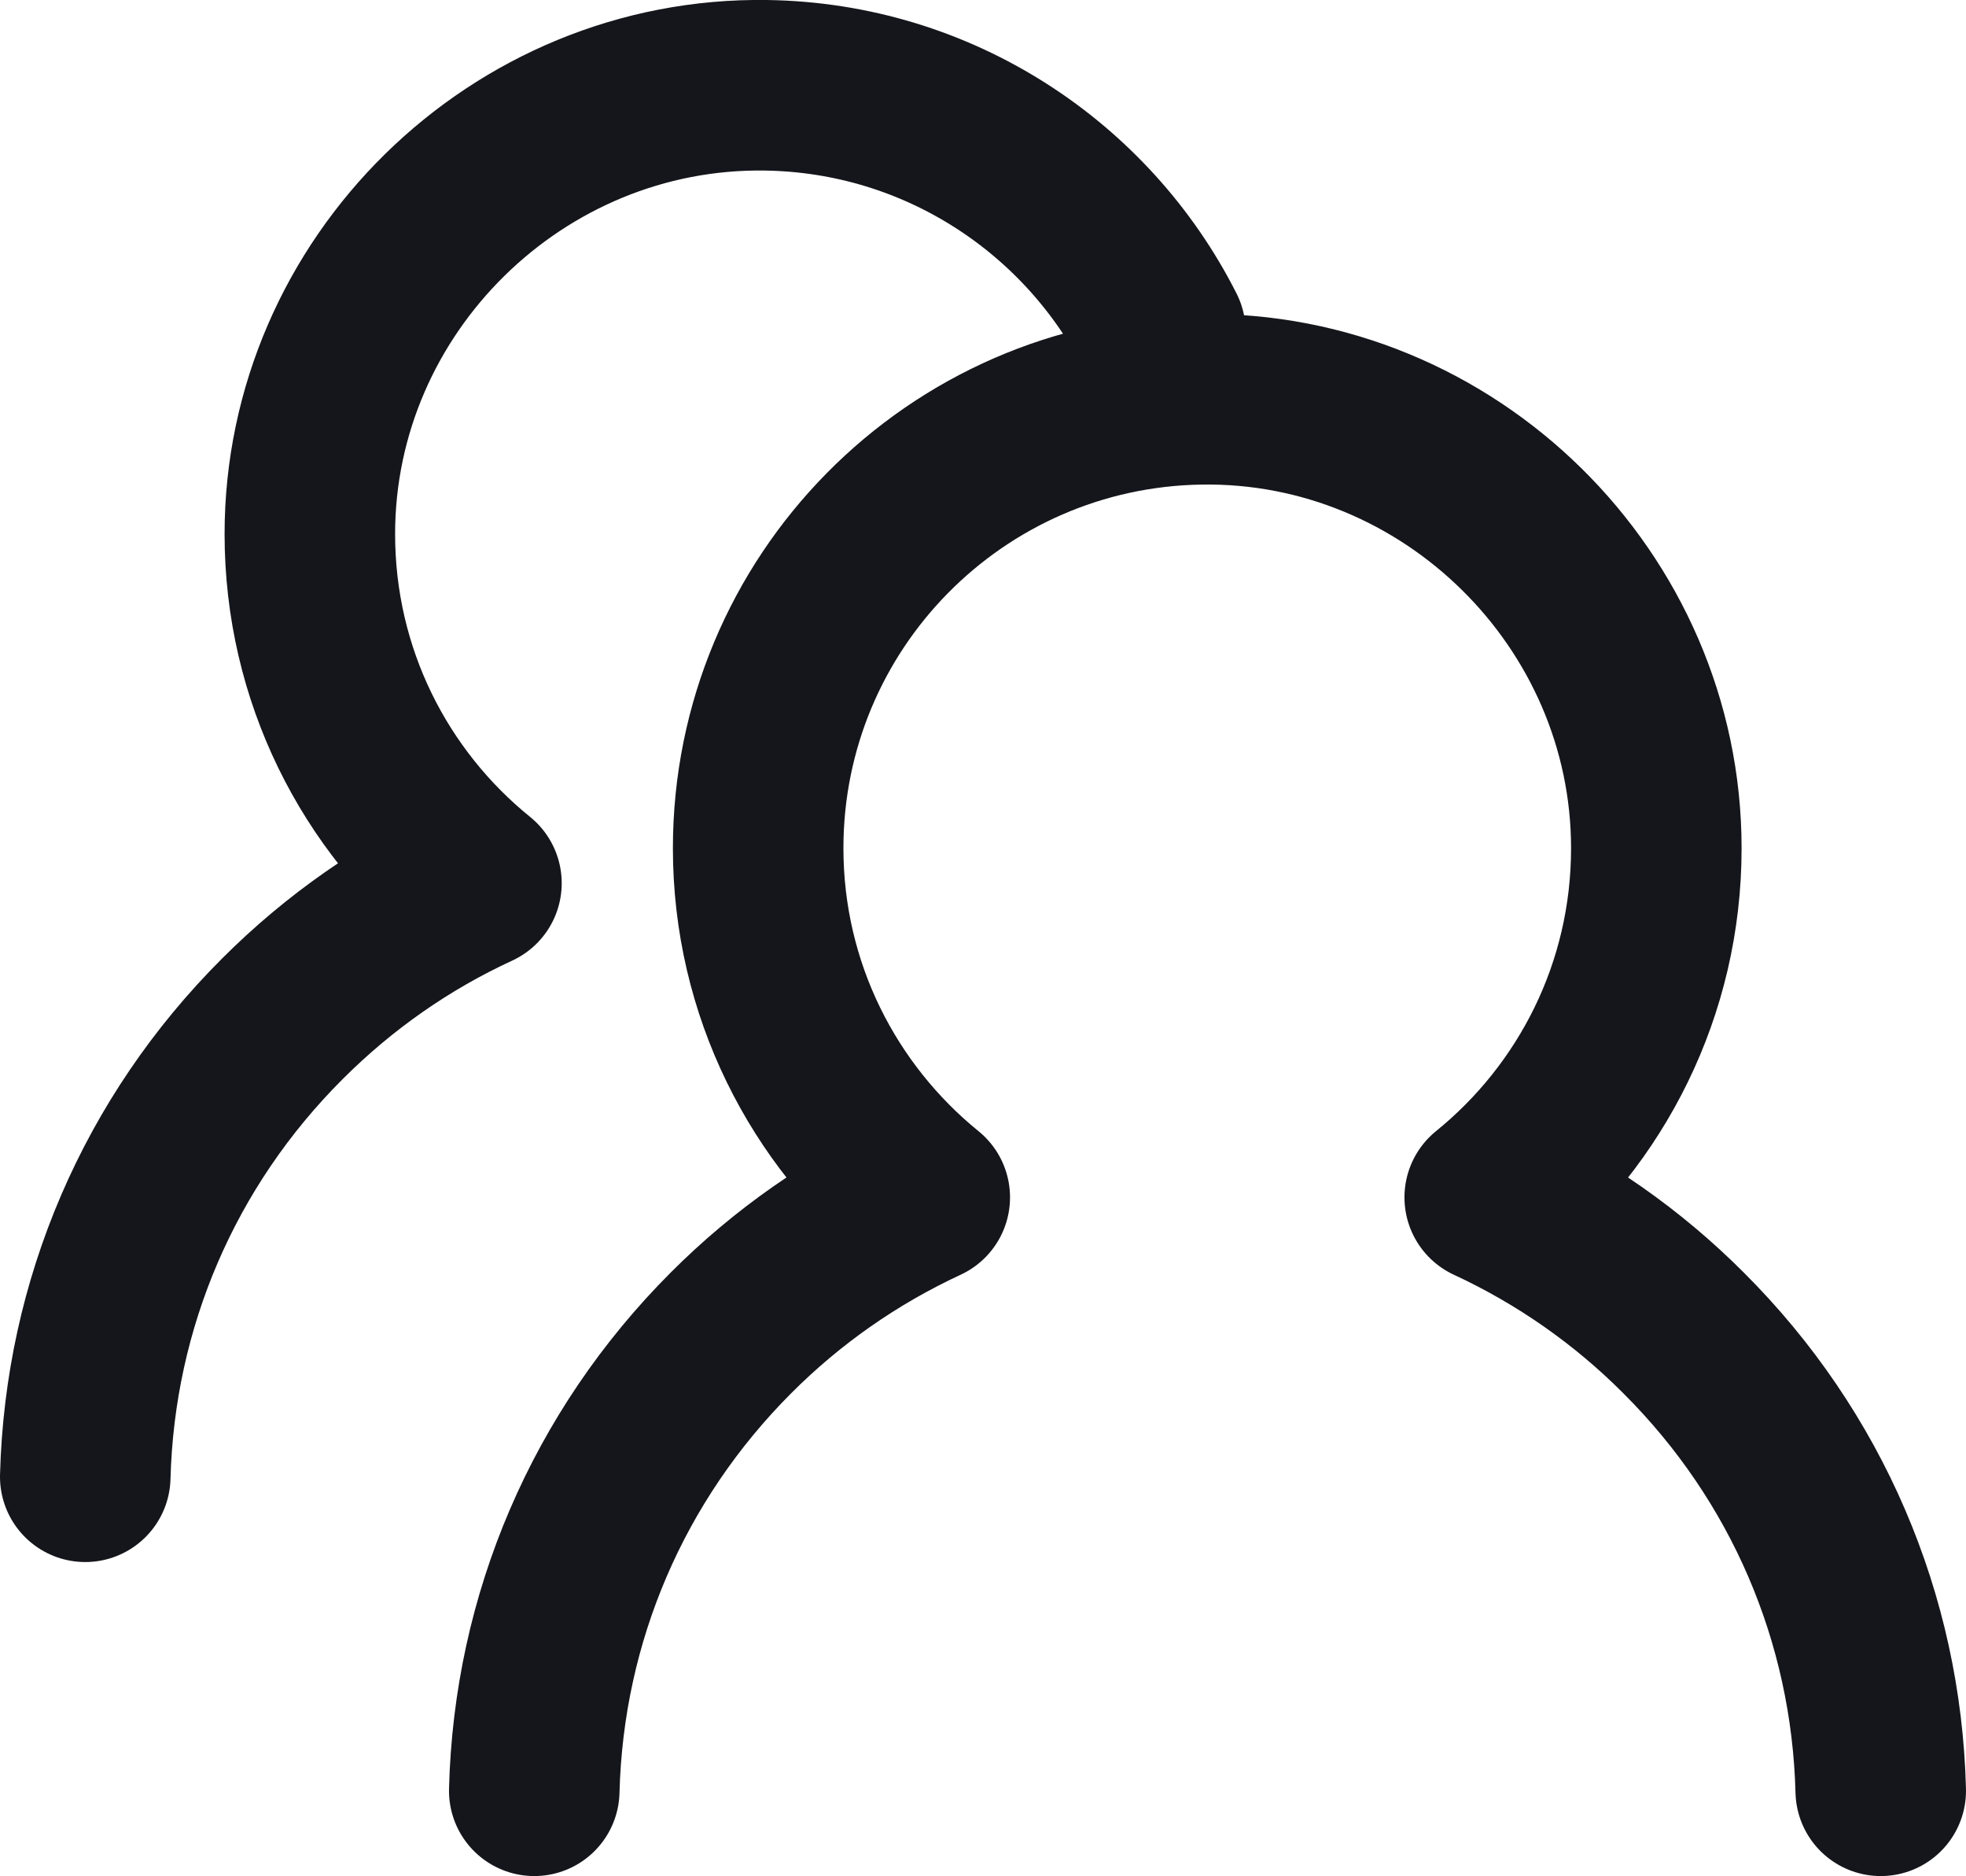
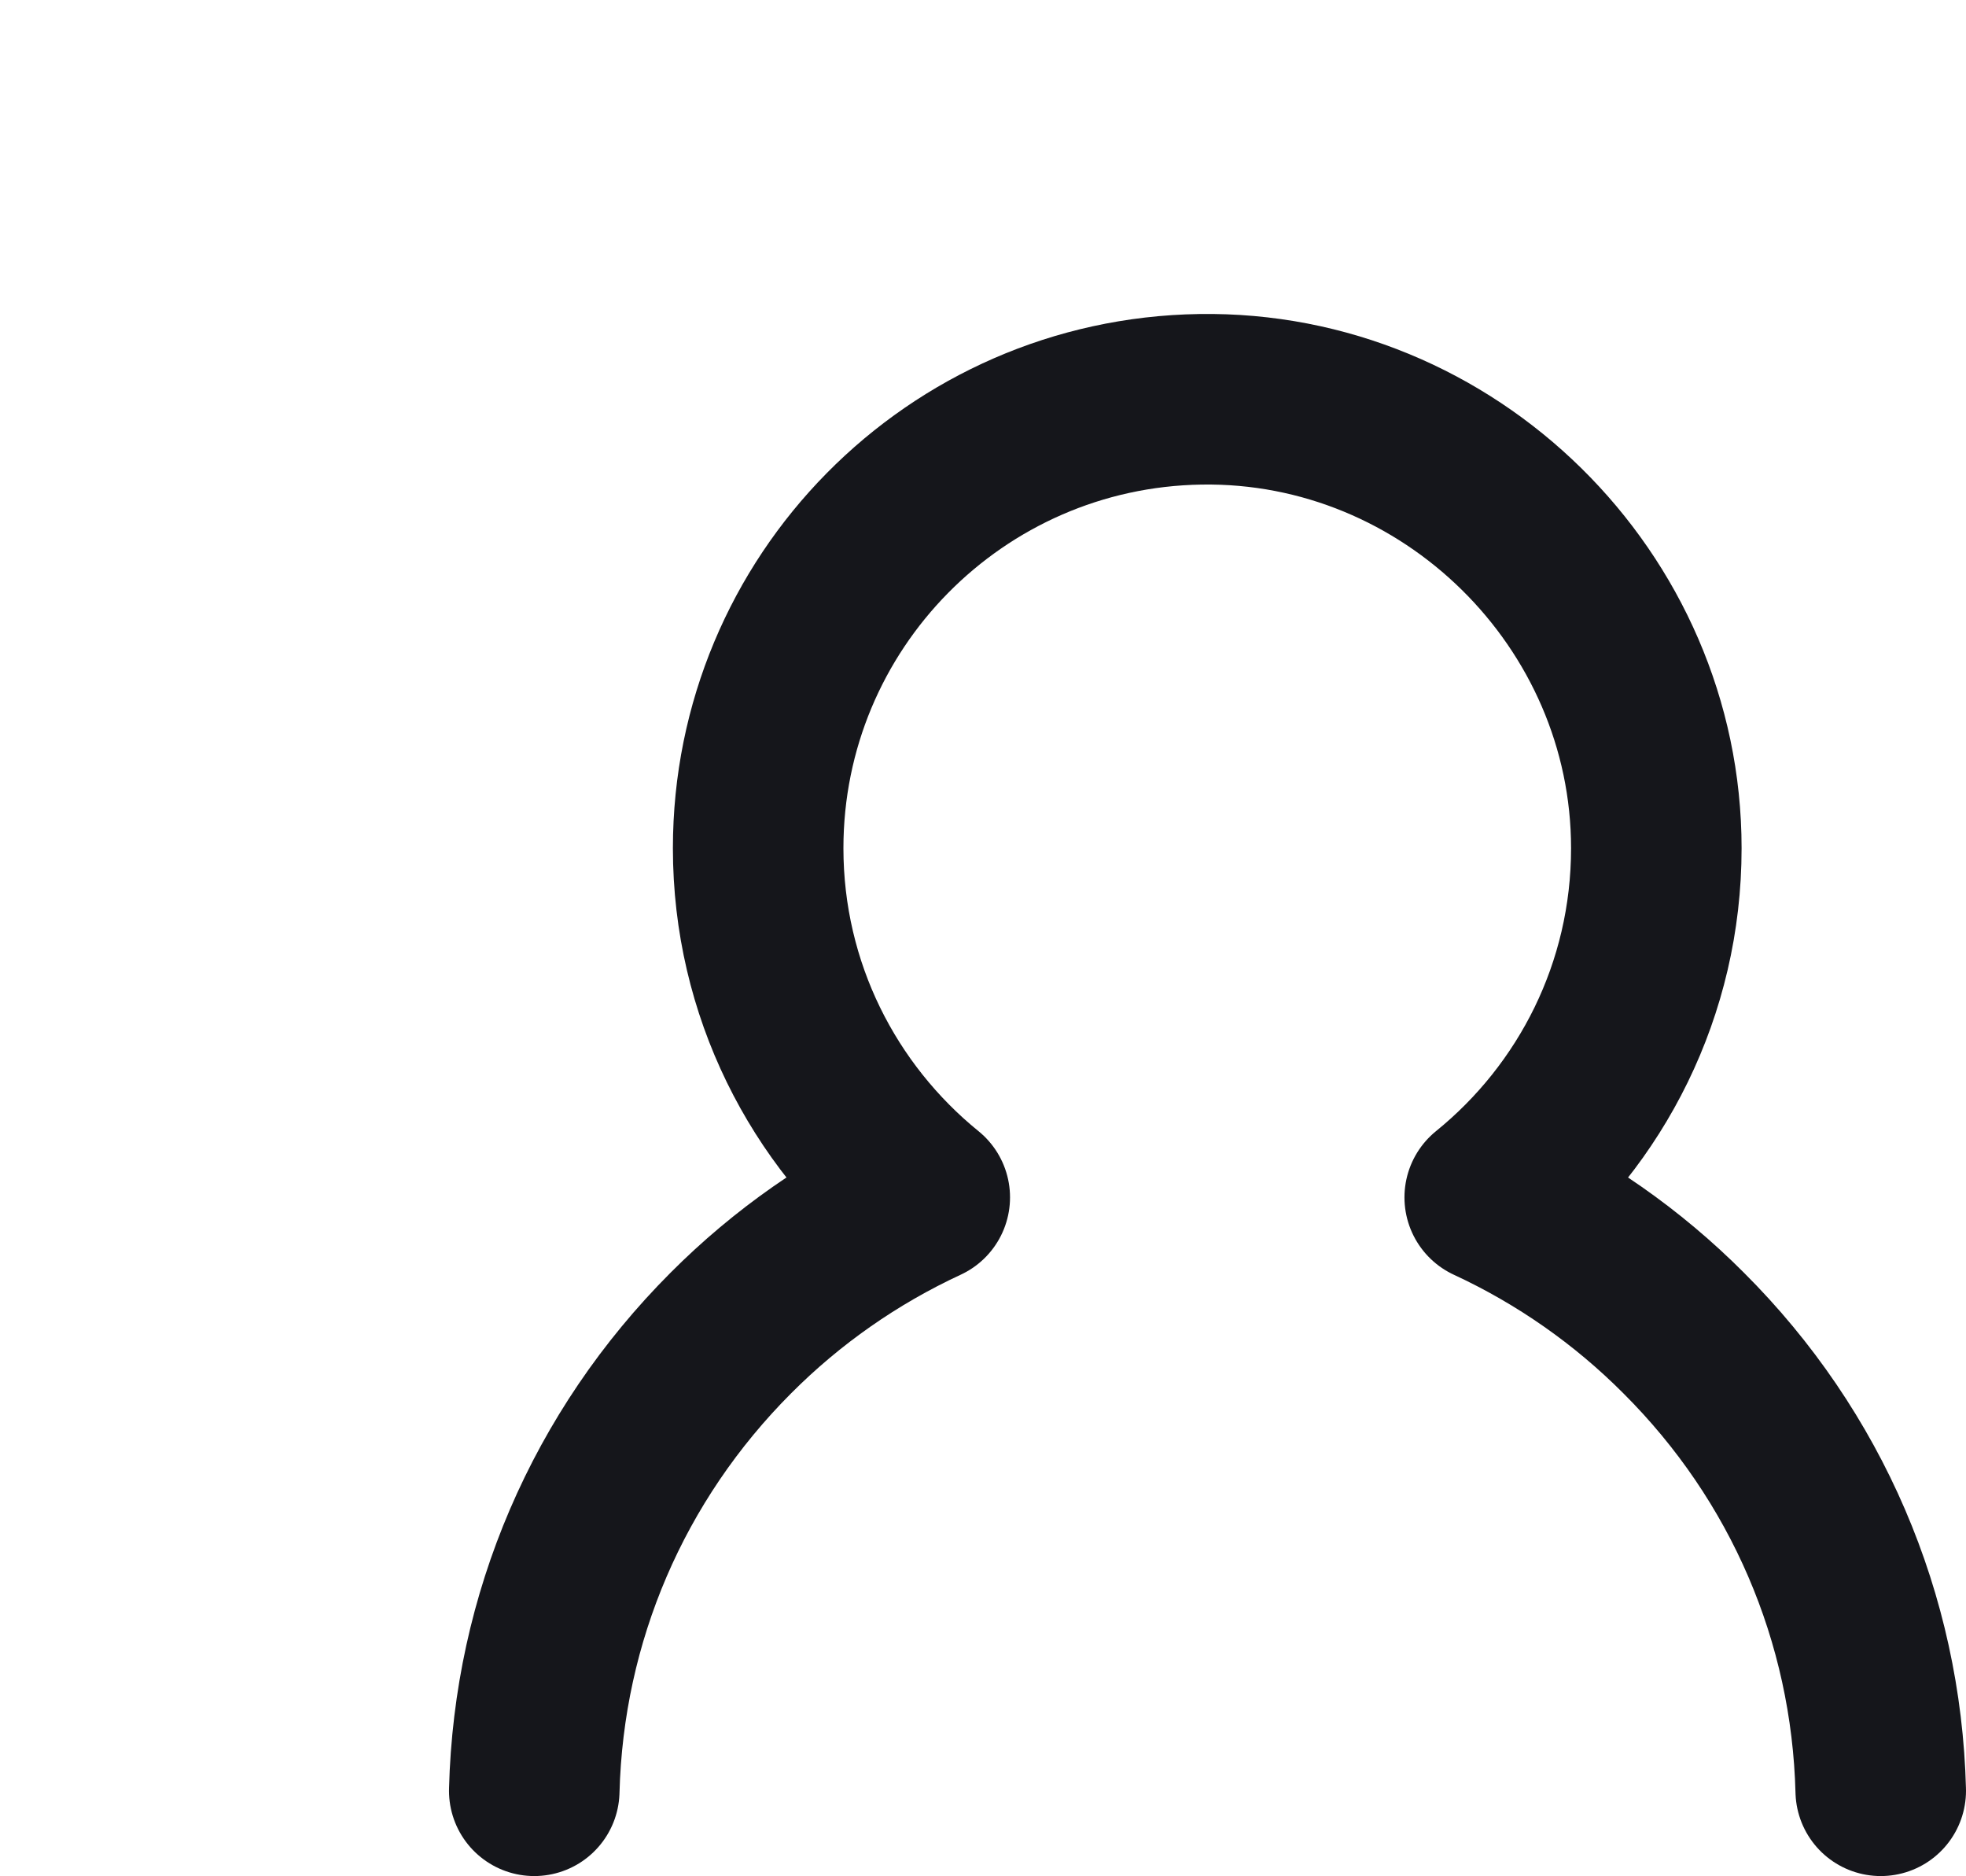
<svg xmlns="http://www.w3.org/2000/svg" id="Layer_2" viewBox="0 0 115.29 109.99">
  <defs>
    <style>
      .cls-1 {
        fill: none;
        stroke: #15161b;
        stroke-linecap: round;
        stroke-linejoin: round;
        stroke-width: 10px;
      }
    </style>
  </defs>
  <g id="Layer_2-2" data-name="Layer_2">
    <g id="Layer_2-2">
-       <path class="cls-1" d="M110.29,104.99c-.26-10.13-4.34-19.64-11.56-26.84-3.29-3.3-7.14-5.99-11.37-7.95,5.96-4.83,9.77-12.2,9.77-20.47,0-14.58-12.16-26.55-26.74-26.32-14.36.22-25.93,11.92-25.93,26.32,0,8.27,3.82,15.64,9.77,20.47-4.23,1.96-8.08,4.65-11.37,7.95-7.19,7.2-11.27,16.7-11.53,26.84M68.05,19.46c-4.28-8.46-13.02-14.31-23.12-14.46-14.6-.22-26.76,11.74-26.76,26.31,0,8.27,3.8,15.64,9.77,20.47-4.19,1.93-8.04,4.61-11.38,7.95-7.21,7.2-11.29,16.7-11.56,26.85" />
+       <path class="cls-1" d="M110.29,104.99c-.26-10.13-4.34-19.64-11.56-26.84-3.29-3.3-7.14-5.99-11.37-7.95,5.96-4.83,9.77-12.2,9.77-20.47,0-14.58-12.16-26.55-26.74-26.32-14.36.22-25.93,11.92-25.93,26.32,0,8.27,3.82,15.64,9.77,20.47-4.23,1.96-8.08,4.65-11.37,7.95-7.19,7.2-11.27,16.7-11.53,26.84M68.05,19.46" />
    </g>
  </g>
</svg>